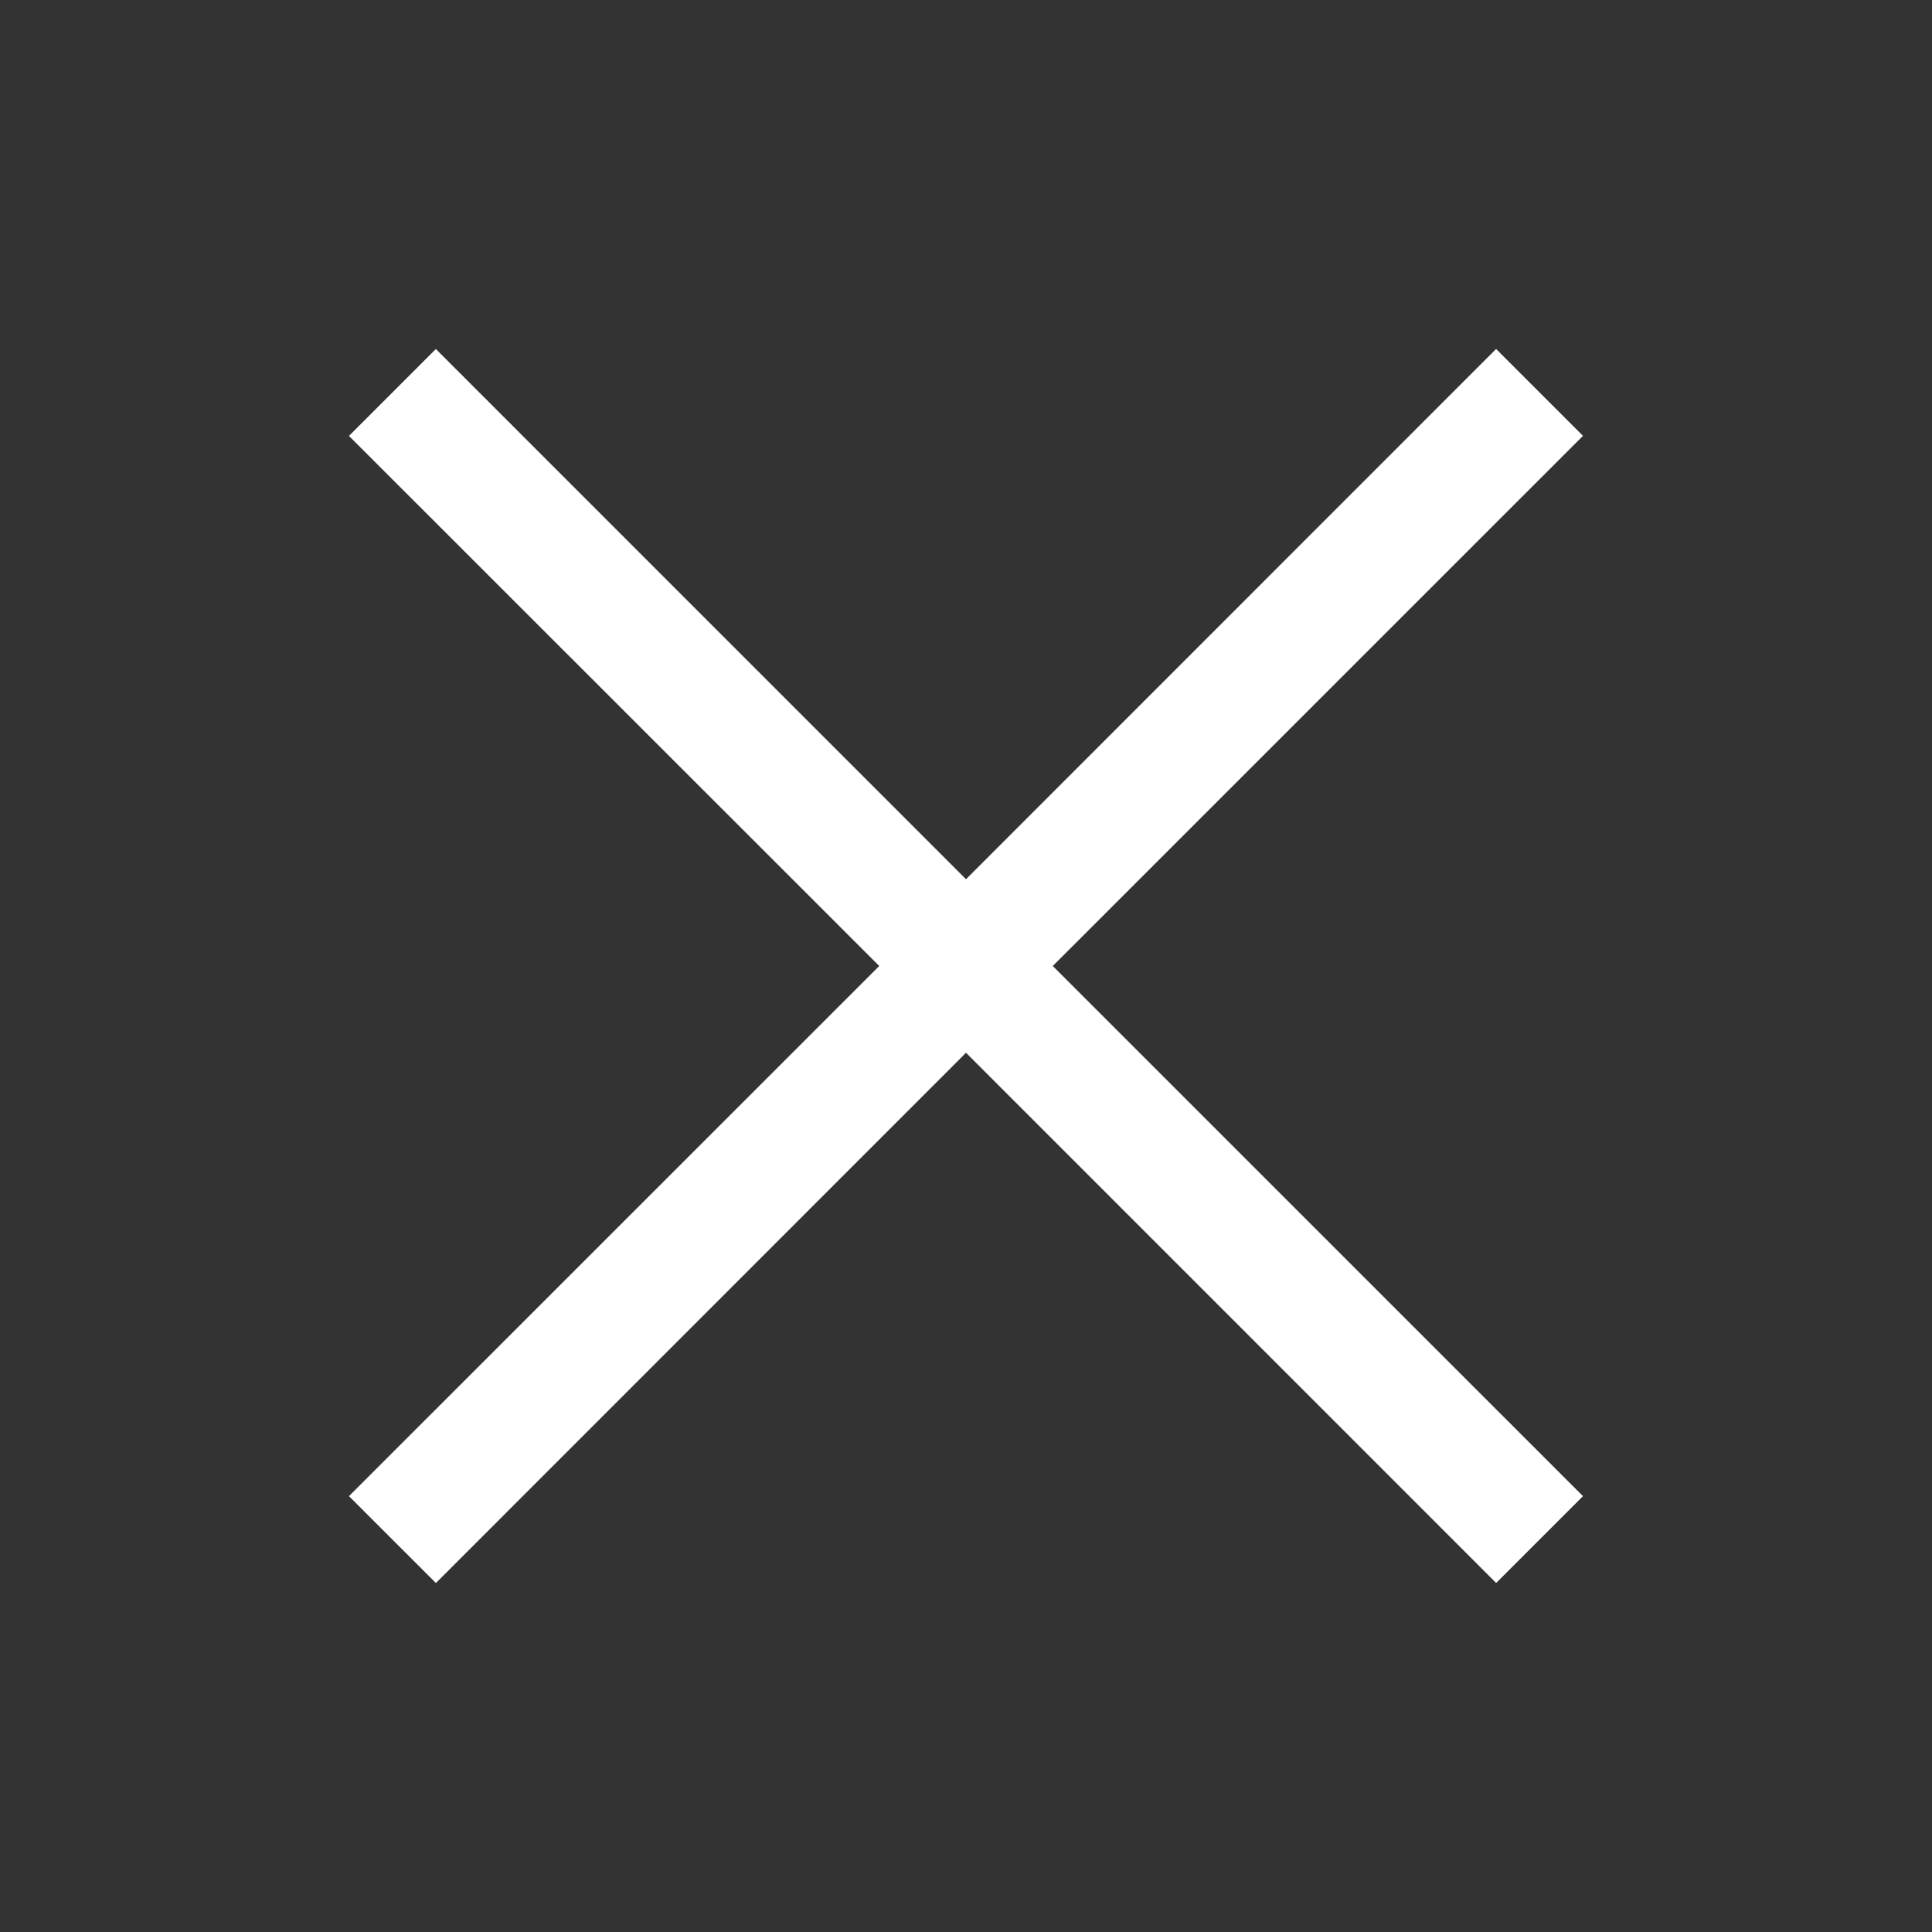
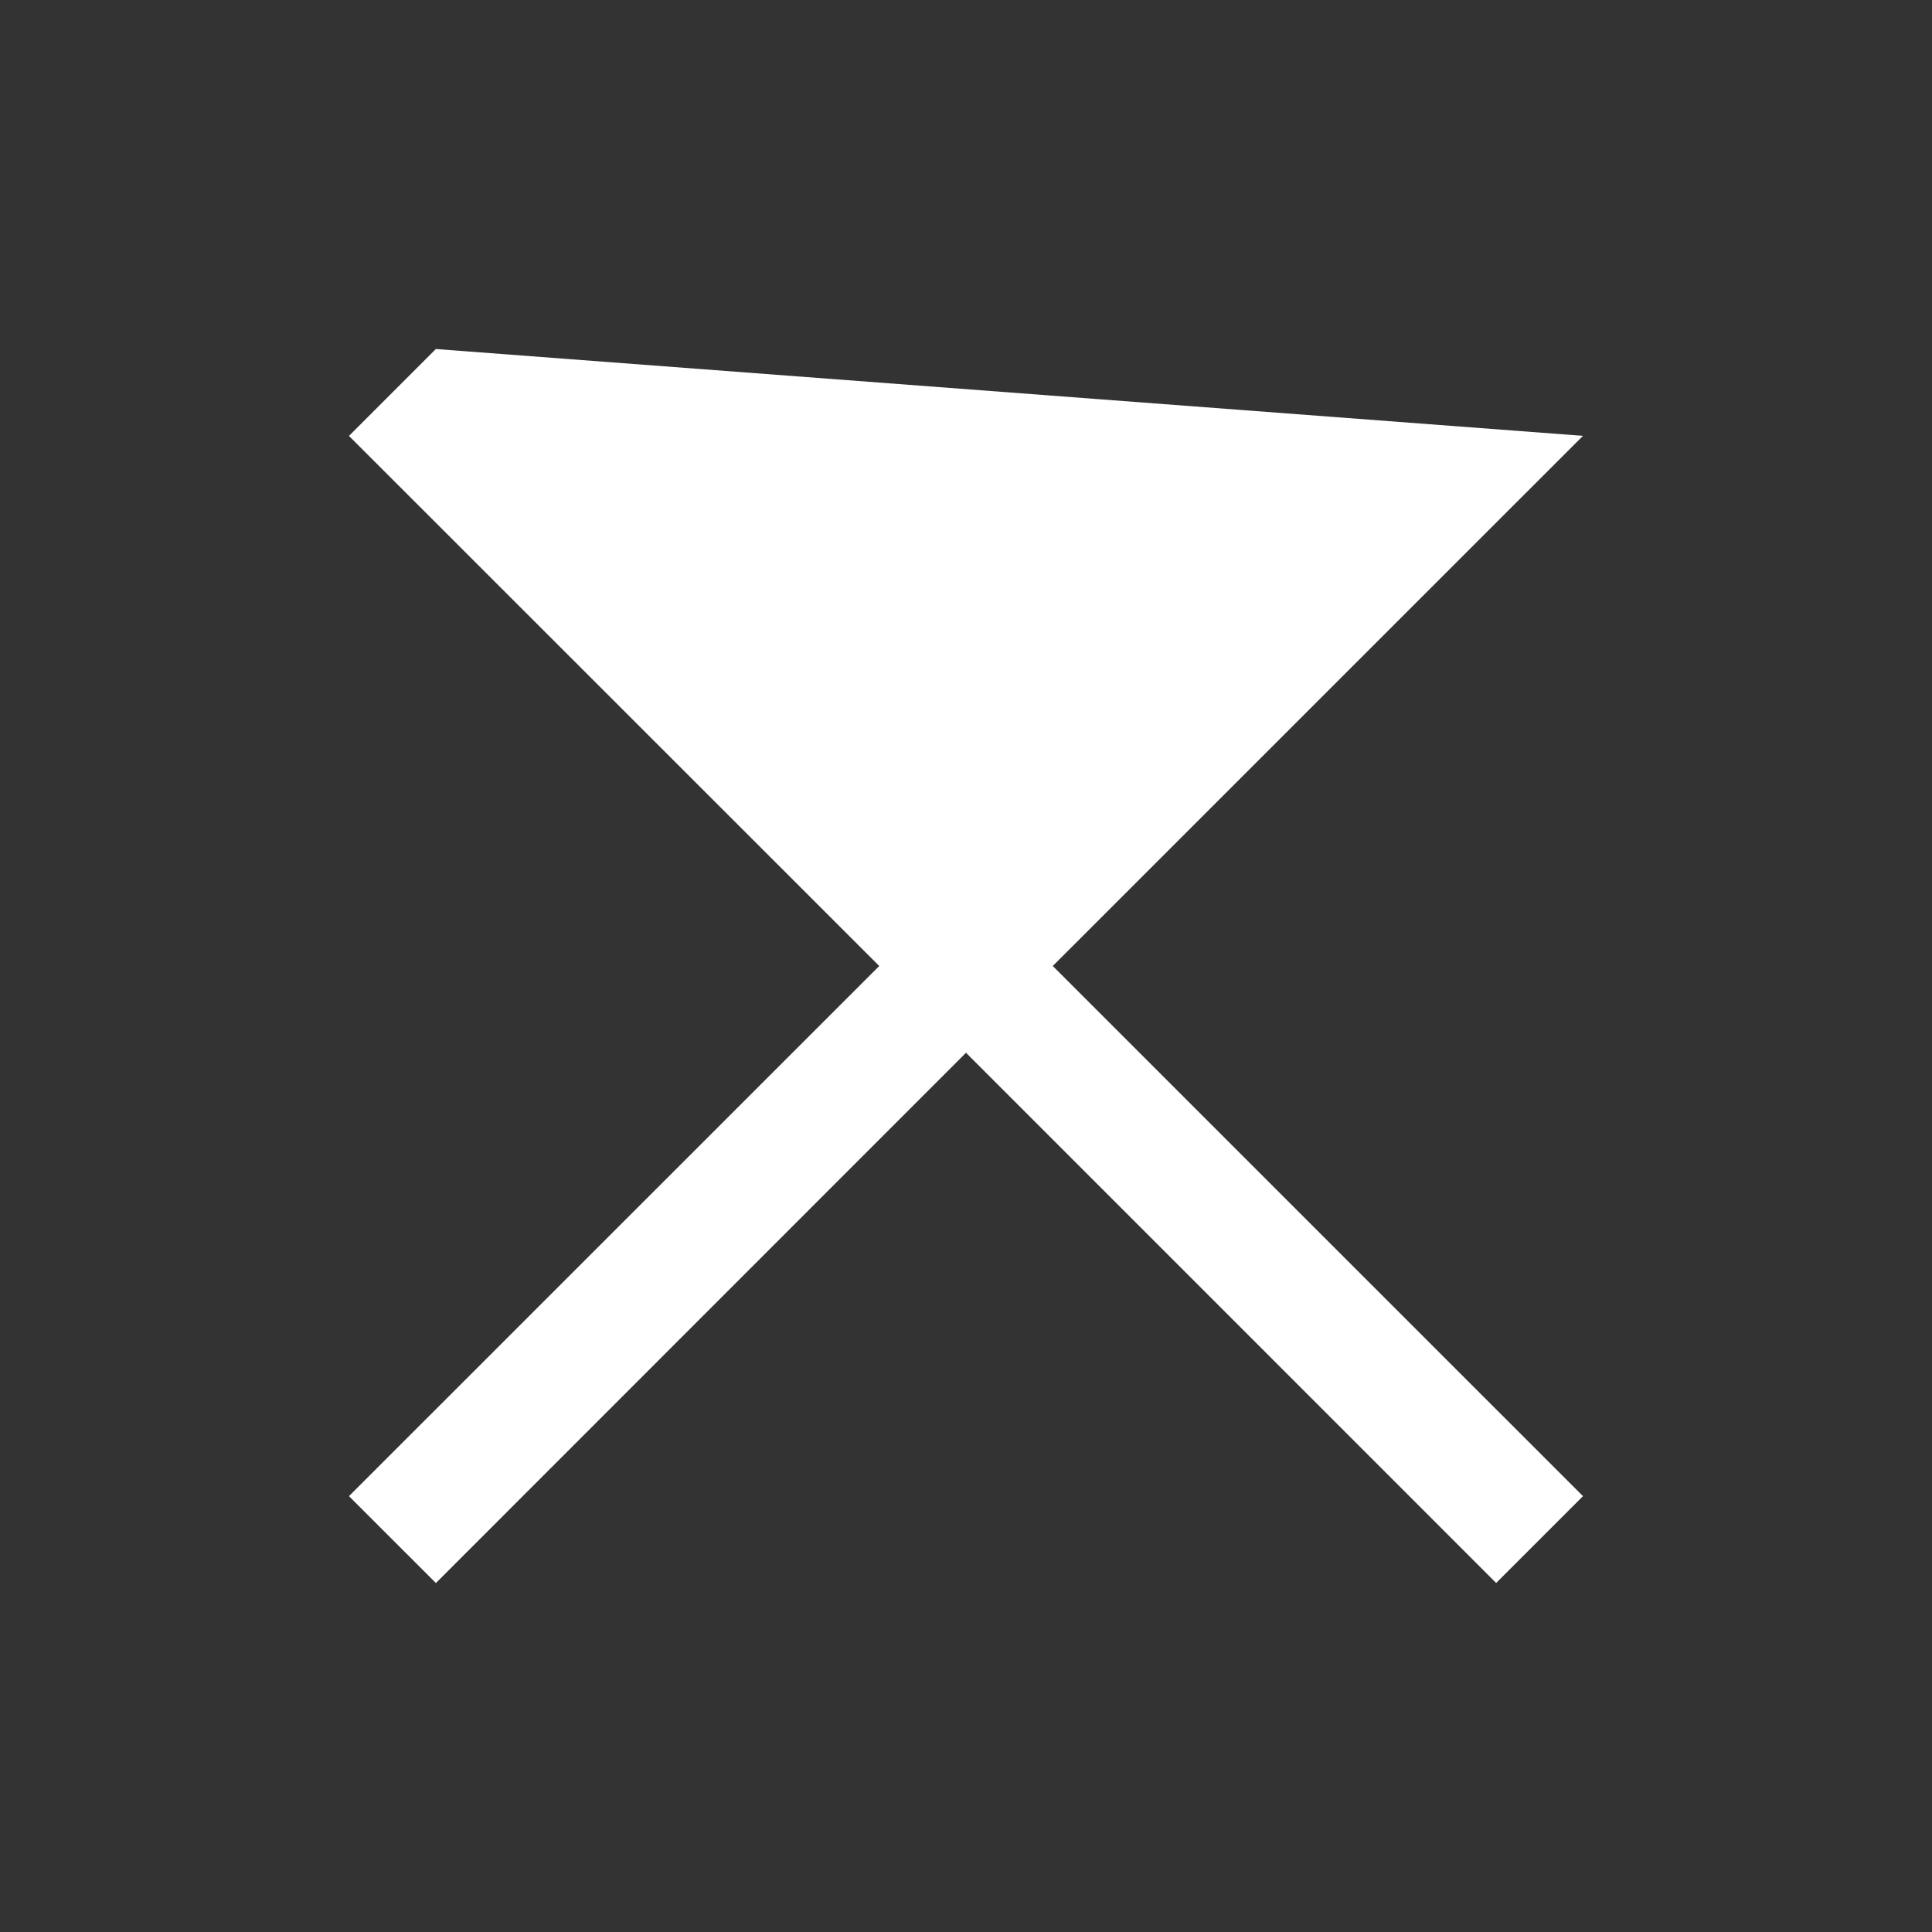
<svg xmlns="http://www.w3.org/2000/svg" viewBox="0 0 32 32">
  <rect x="0" y="0" width="32" height="32" fill="#333333" stroke="none" />
-   <path d="M7.219 5.781 5.78 7.22 14.563 16 5.78 24.781 7.22 26.22 16 17.437l8.781 8.782 1.438-1.438L17.437 16l8.782-8.781L24.78 5.78 16 14.563Z" fill="#ffffff" class="fill-000000" />
+   <path d="M7.219 5.781 5.78 7.22 14.563 16 5.78 24.781 7.22 26.22 16 17.437l8.781 8.782 1.438-1.438L17.437 16l8.782-8.781Z" fill="#ffffff" class="fill-000000" />
</svg>